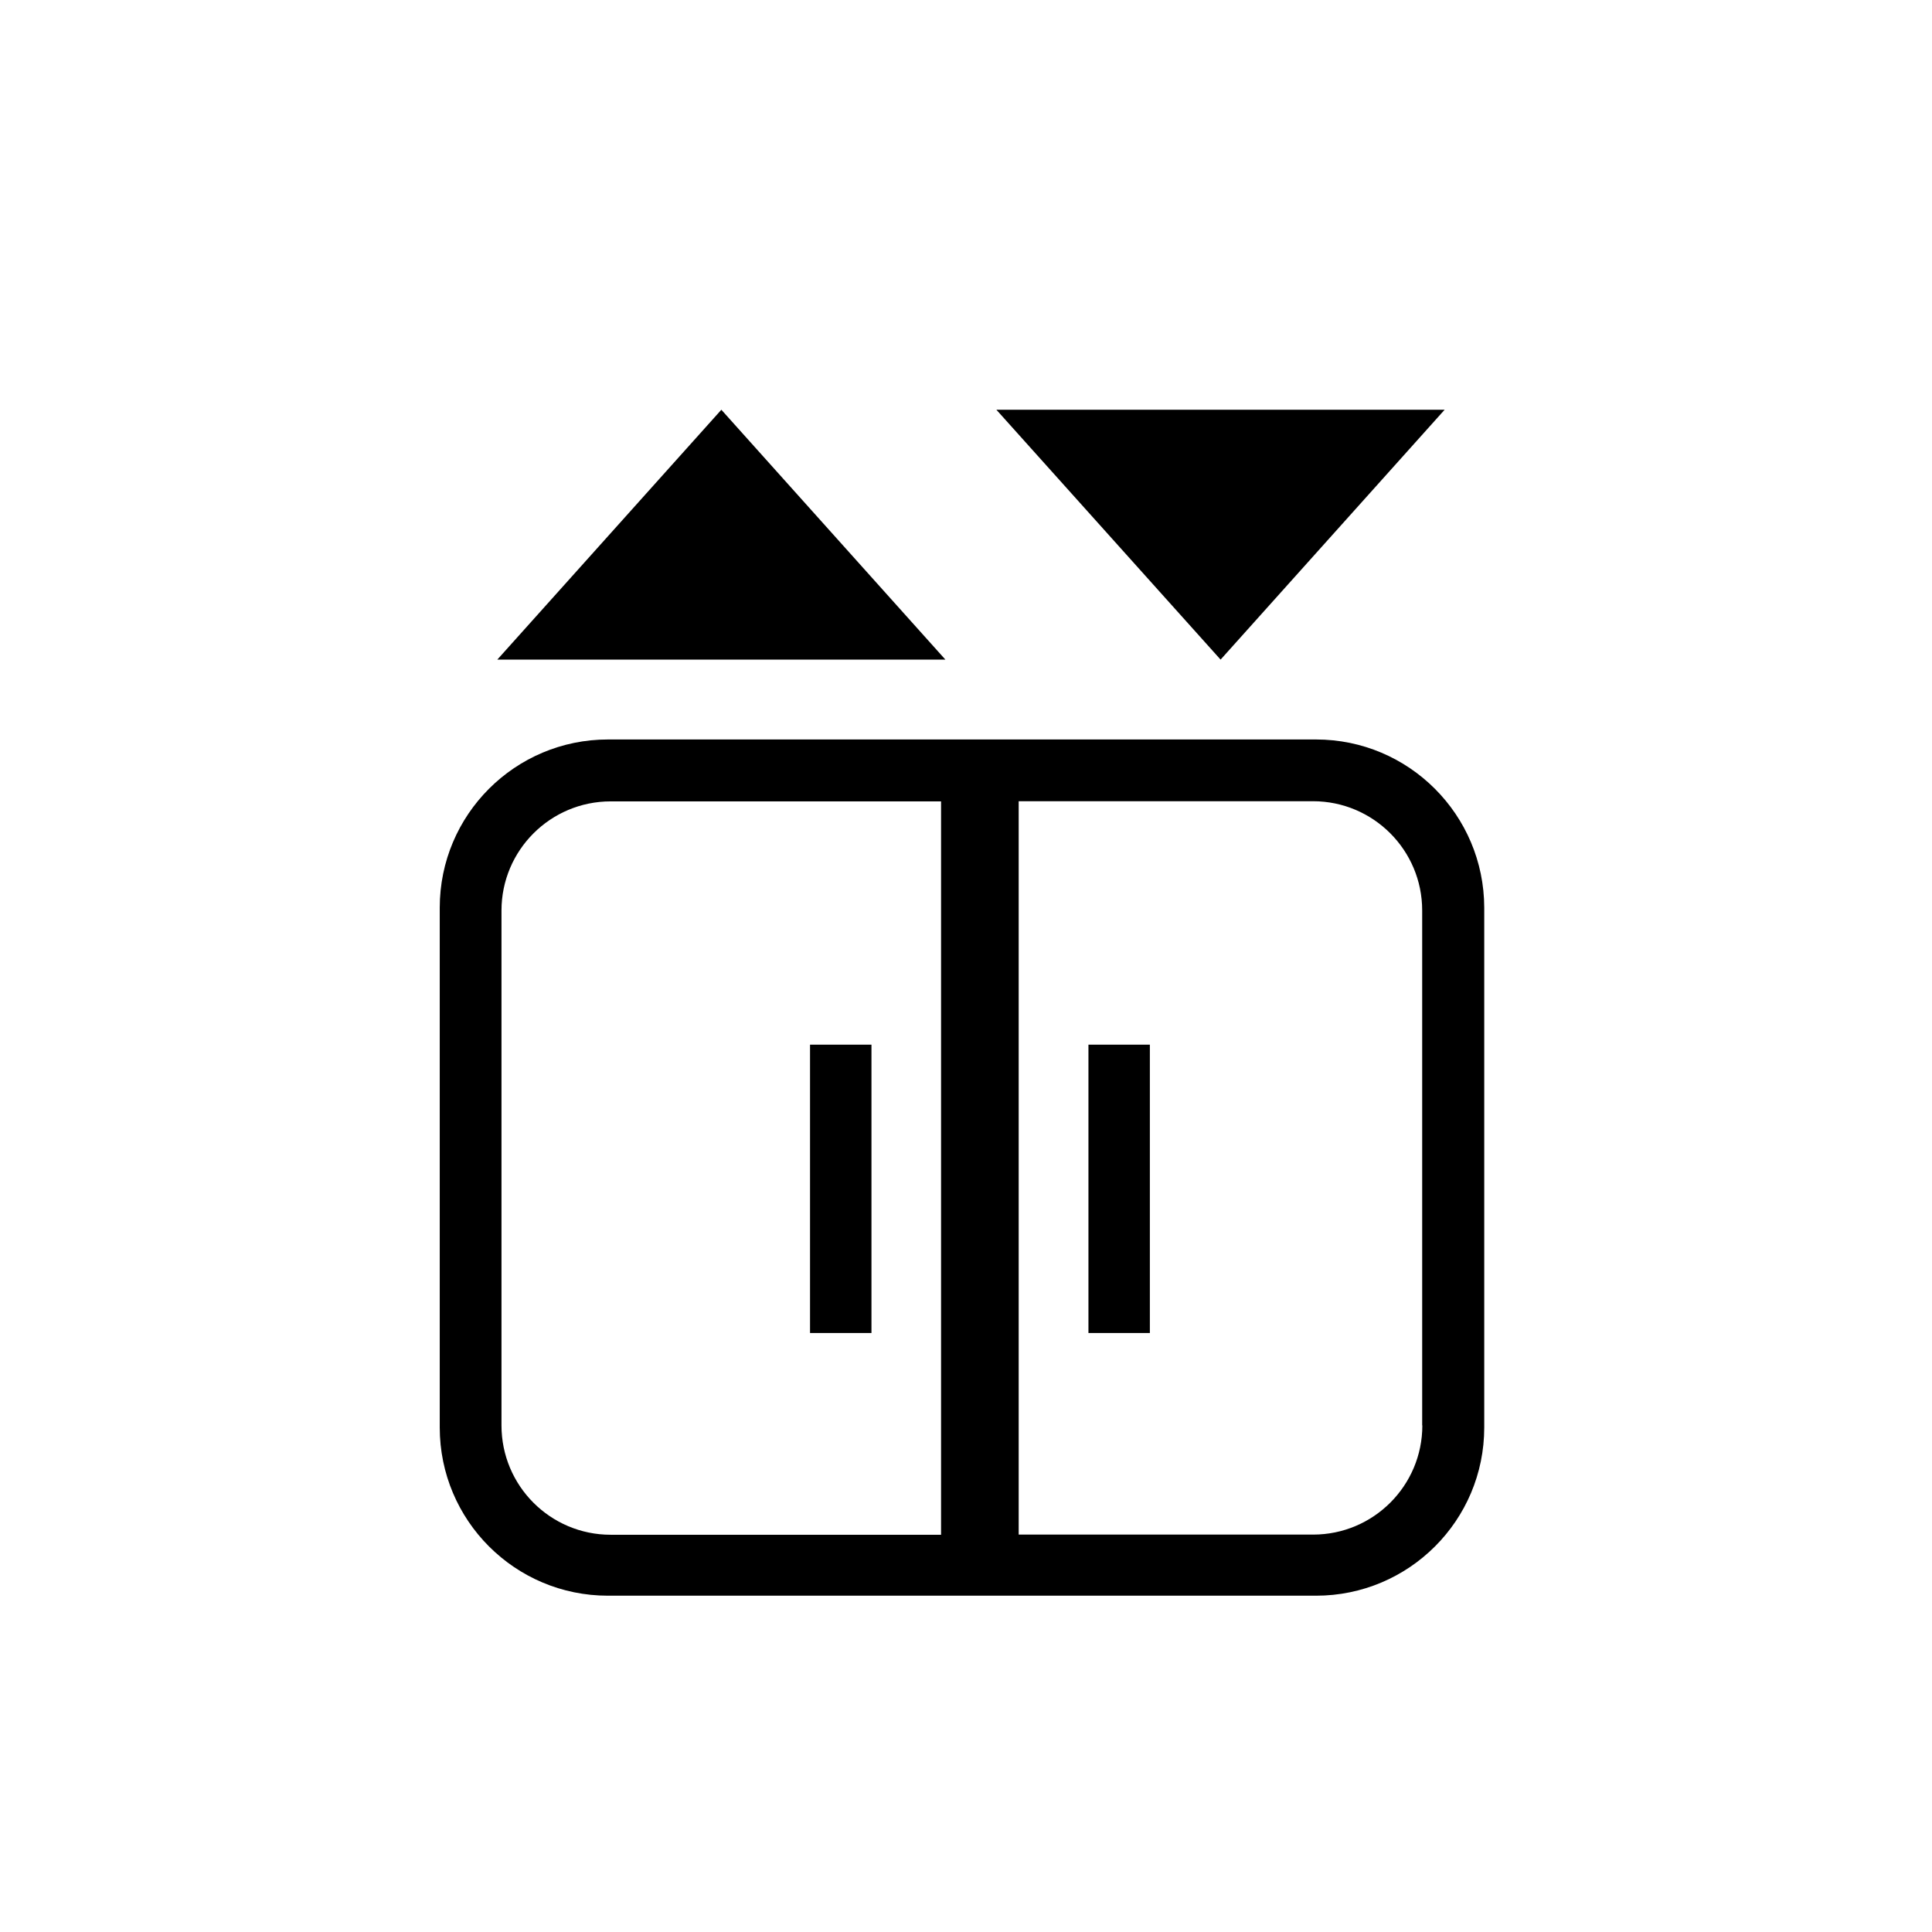
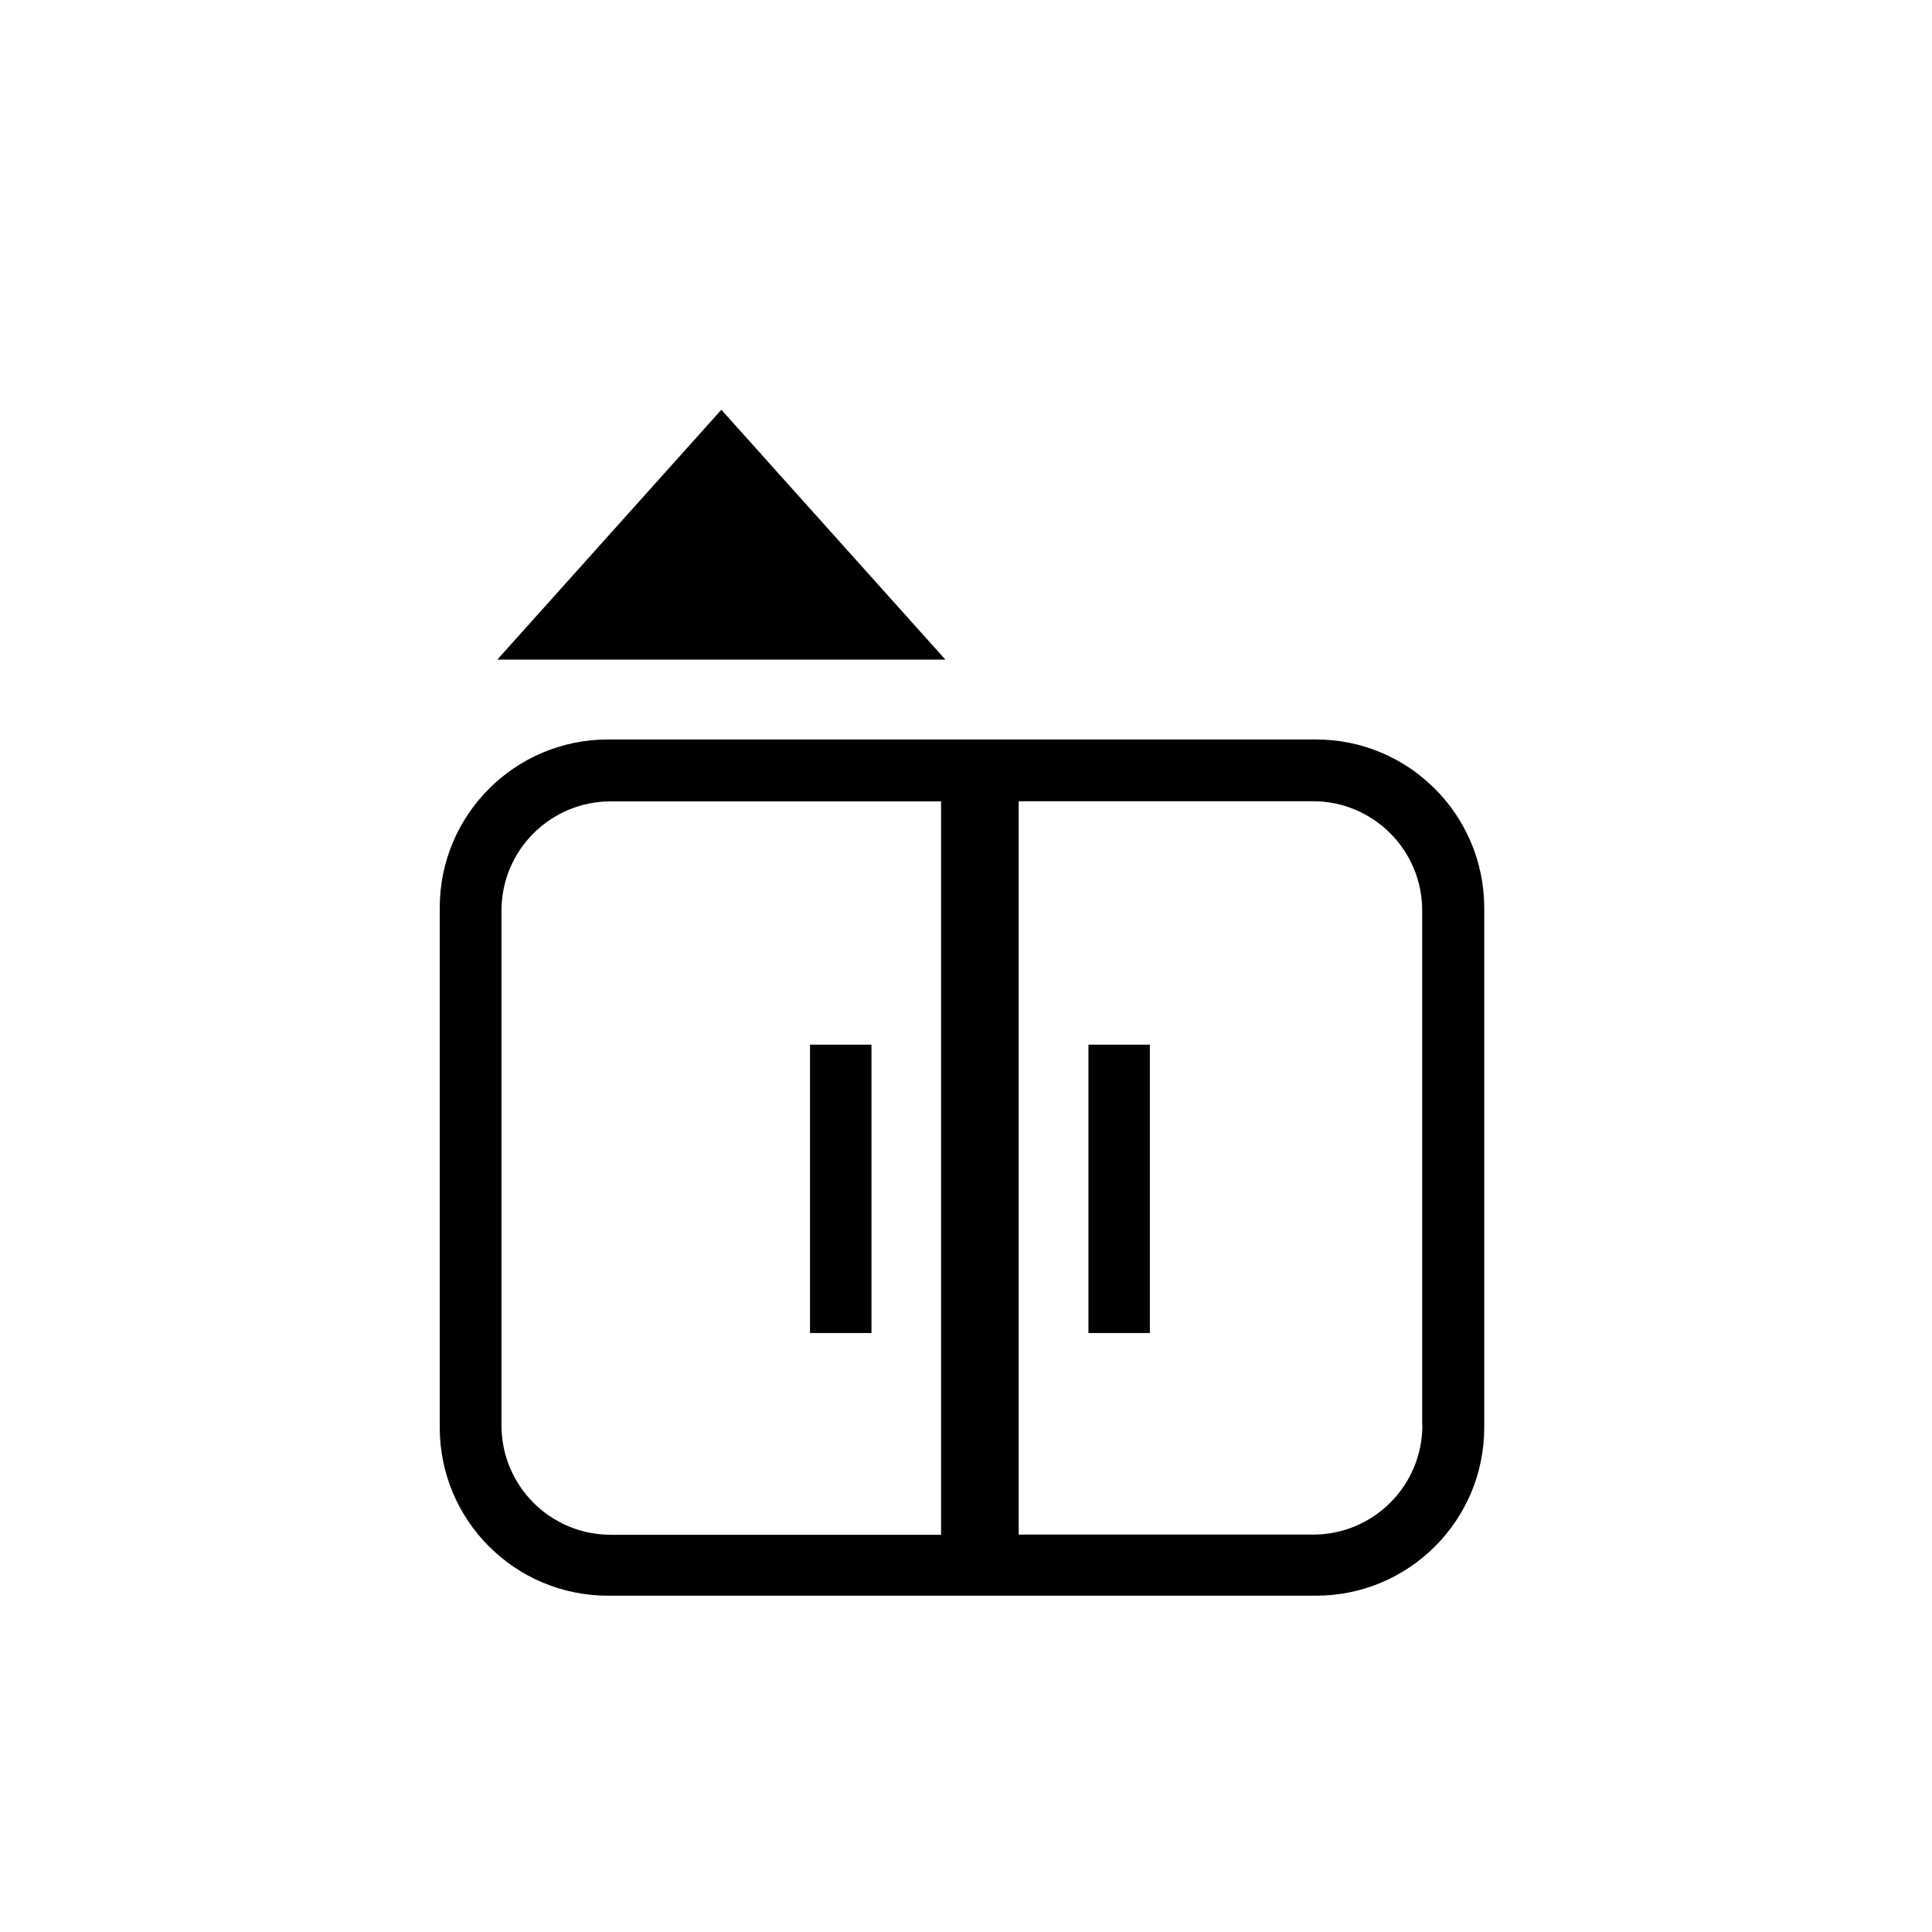
<svg xmlns="http://www.w3.org/2000/svg" version="1.1" baseProfile="tiny" id="Engineering_Icon_MainElevator" x="0px" y="0px" viewBox="0 0 1204.7 1204.7" overflow="visible" xml:space="preserve">
  <path d="M820.6,461.1H379.1c-57.9,0-104.9,46.9-104.9,104.9v324.1c0,57.9,46.9,104.9,104.9,104.9h441.5  c57.9,0,104.9-46.9,104.9-104.9V566C925.4,508.1,878.5,461.1,820.6,461.1L820.6,461.1z M312.7,888.8V567.8  c0-37.6,30.5-68.1,68.1-68.1h206V957h-206C343.2,957,312.7,926.5,312.7,888.8L312.7,888.8z M886.9,888.8c0,37.6-30.5,68.1-68.1,68.1  H635.2V499.6h183.5c37.6,0,68.1,30.5,68.1,68.1V888.8z" />
  <polygon points="589.5,411.3 449.8,255.5 310.1,411.3 " />
-   <polygon points="900.8,255.5 621.3,255.5 761.1,411.3 " />
  <rect x="505.1" y="651.4" width="38.3" height="179.8" />
  <rect x="678.7" y="651.4" width="38.3" height="179.8" />
</svg>